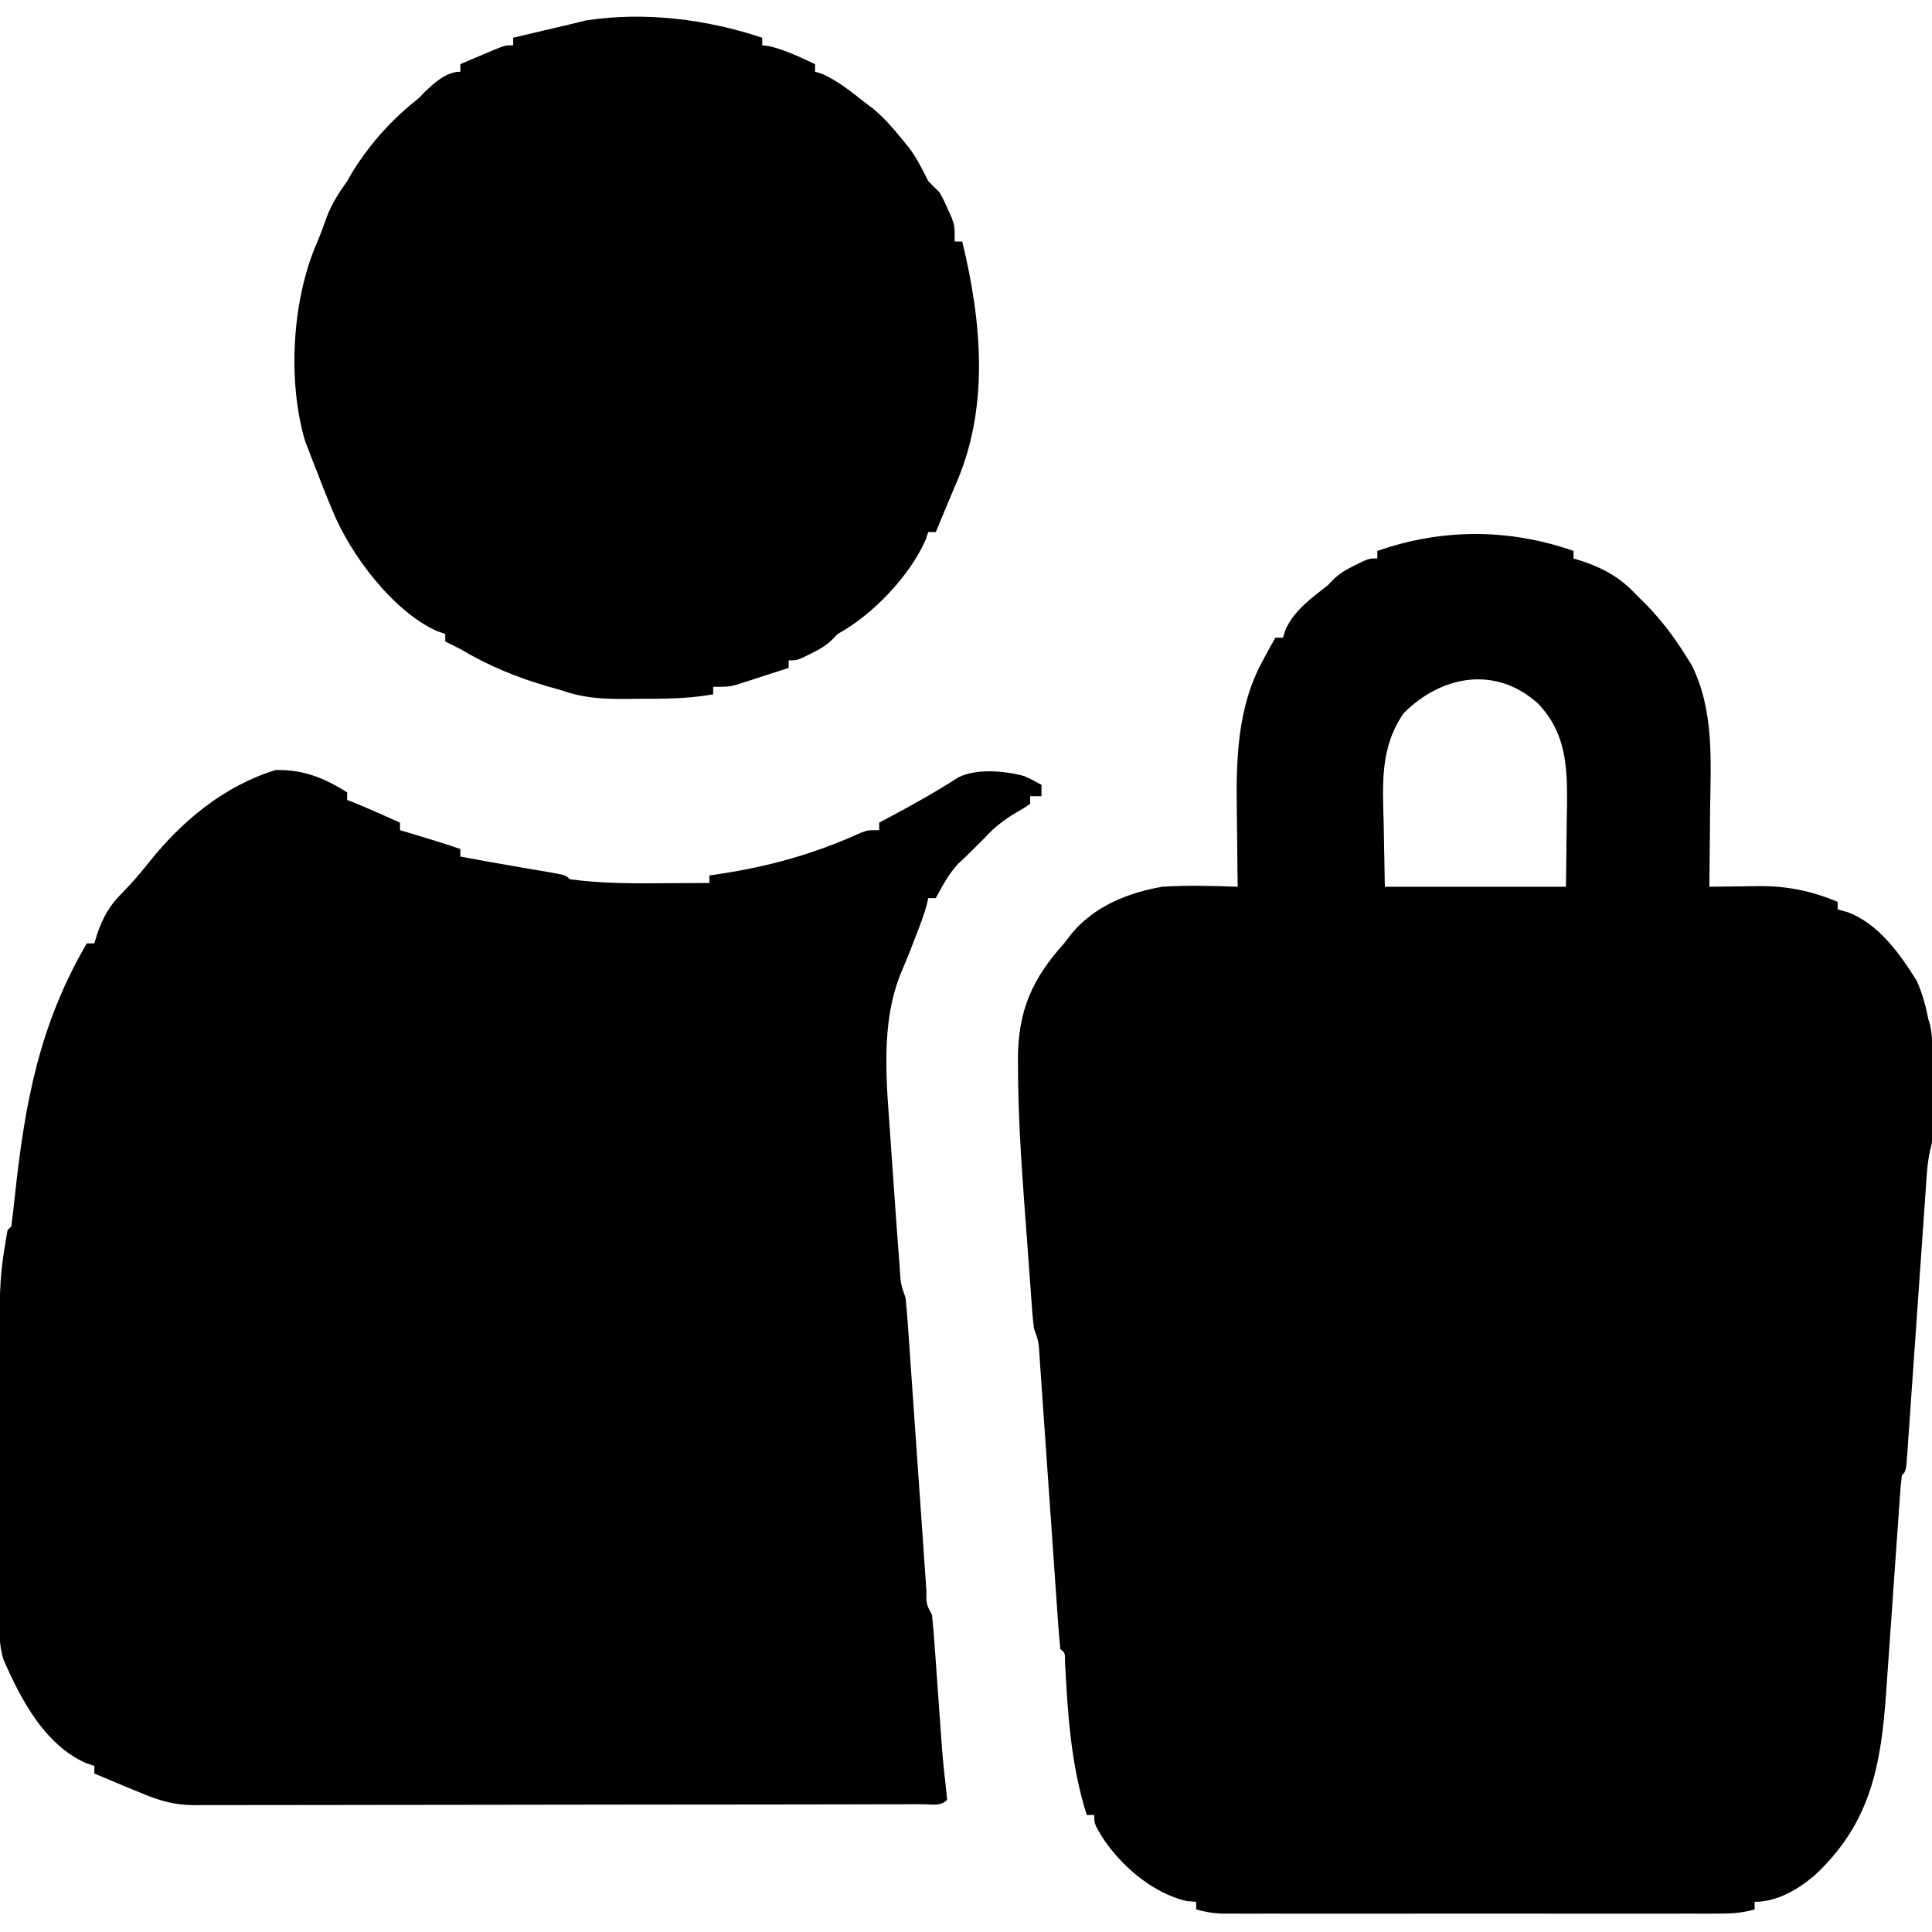
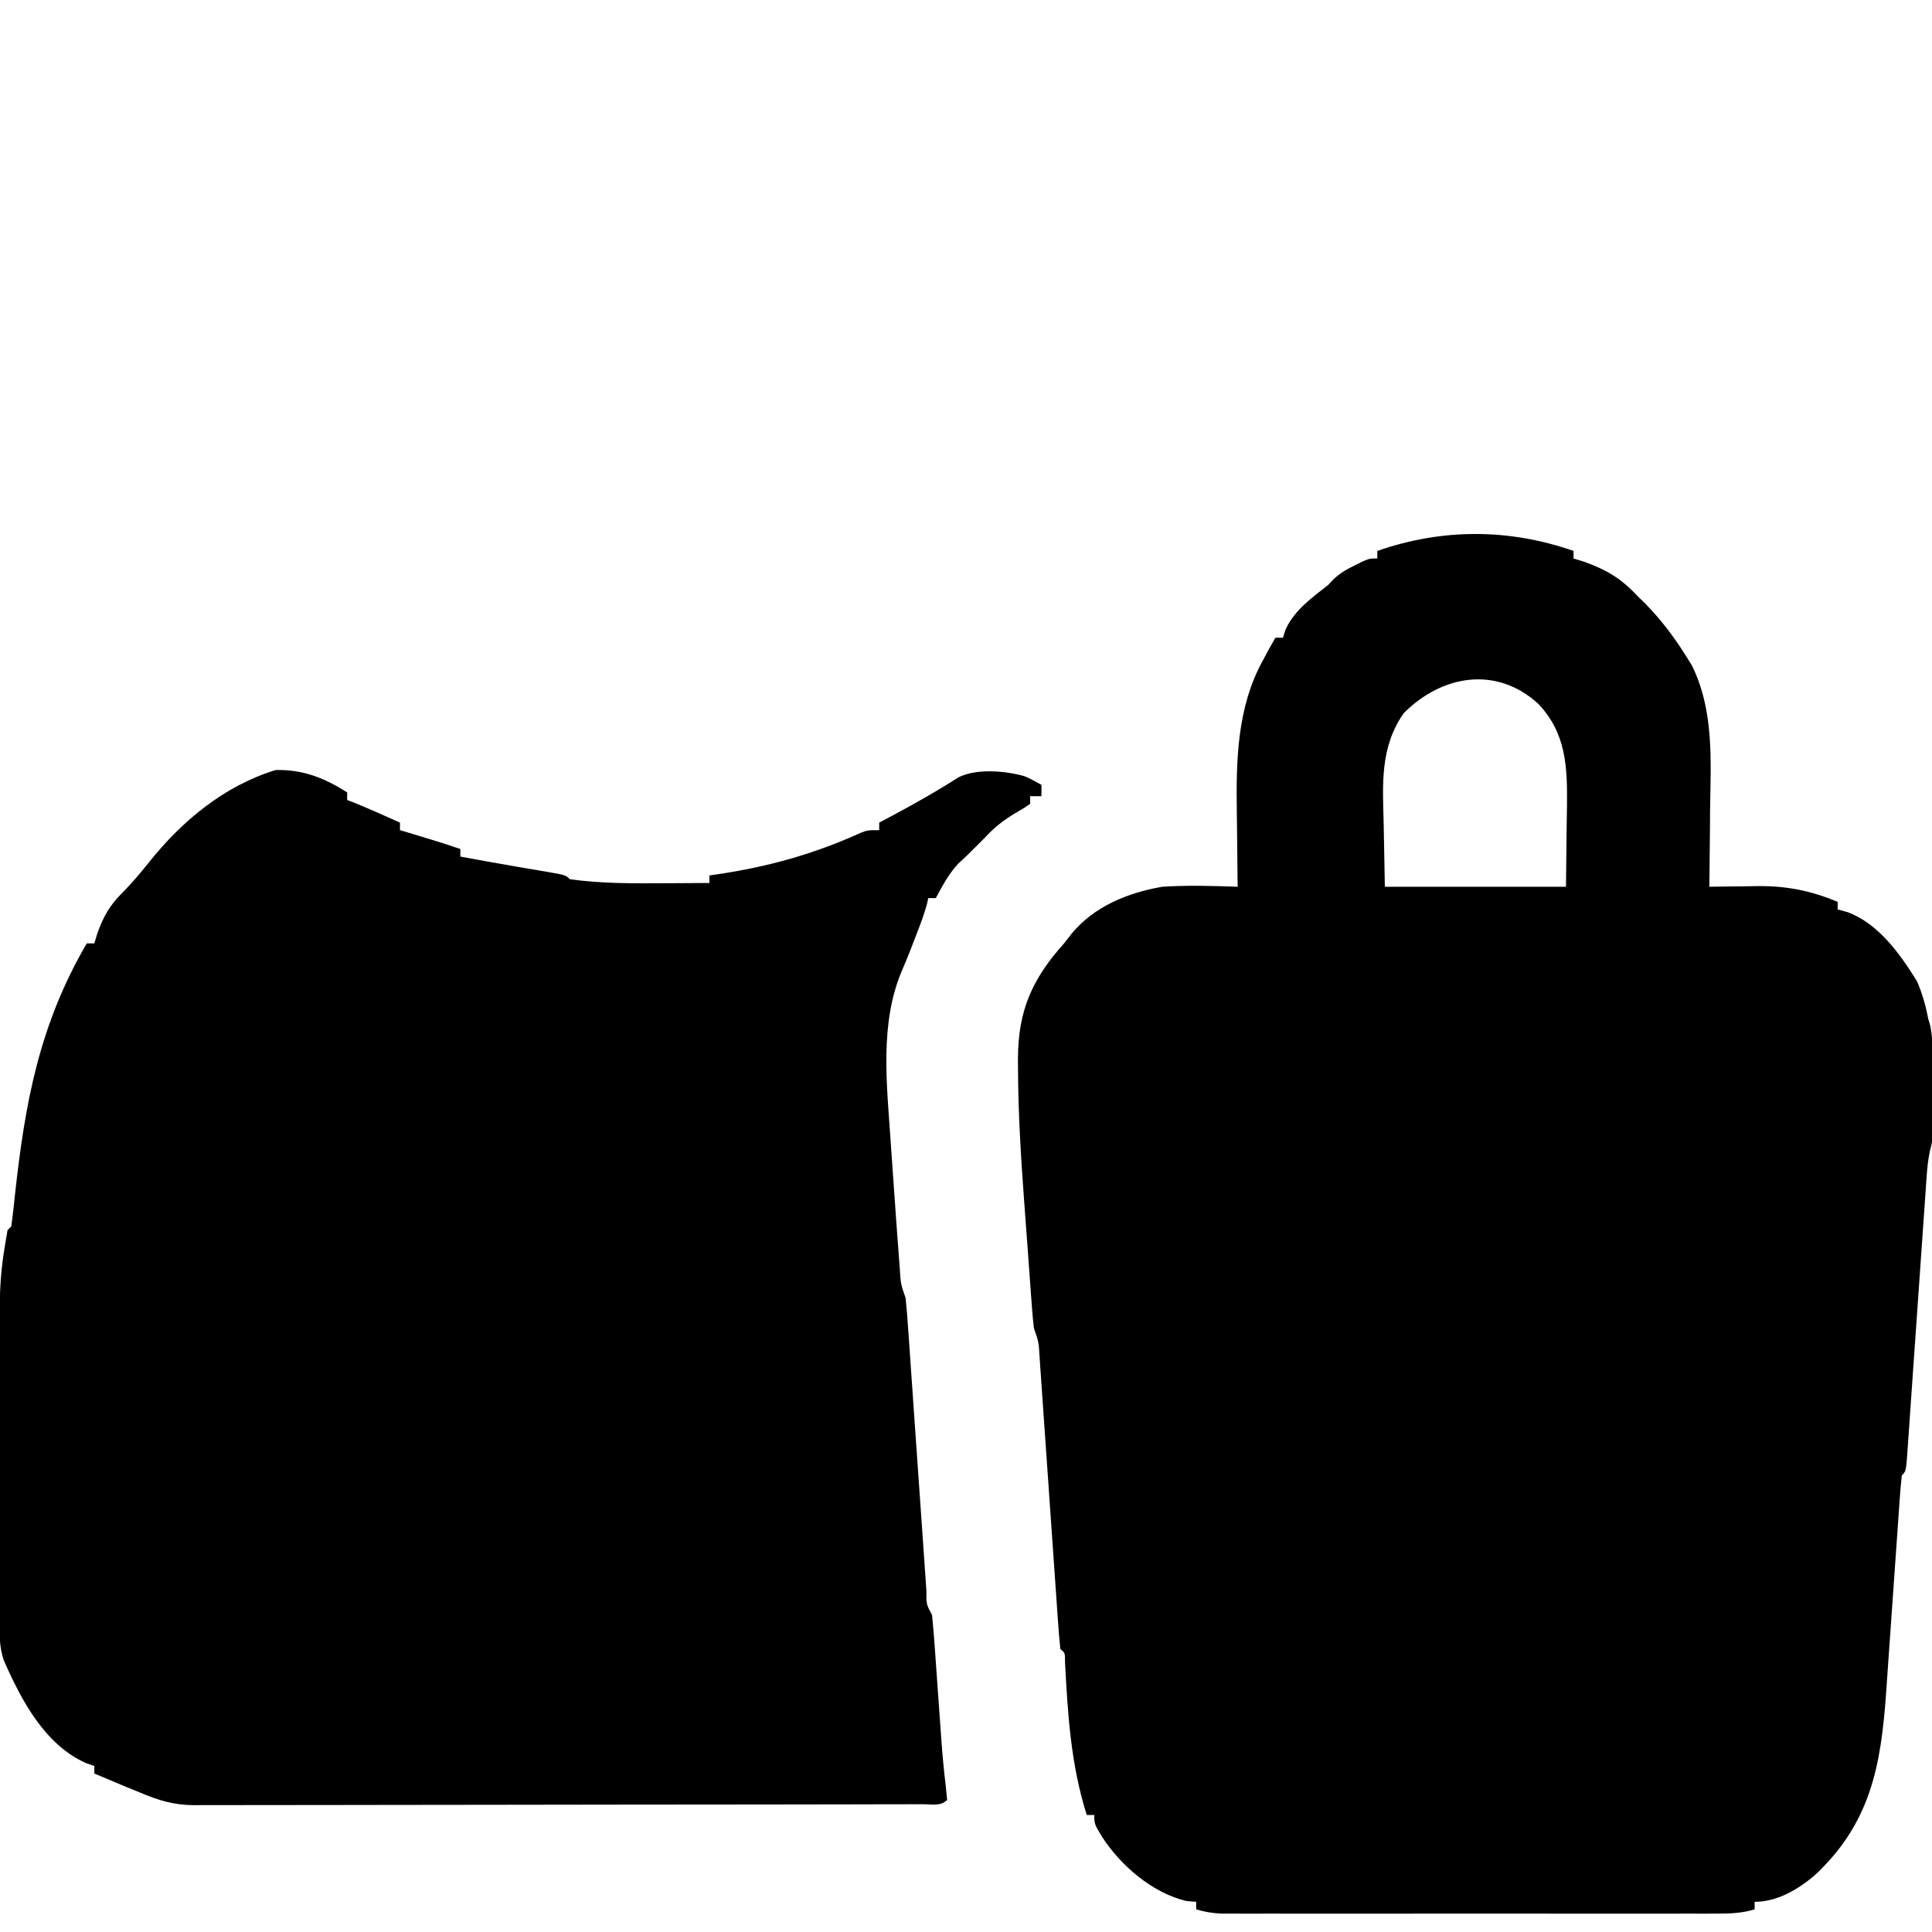
<svg xmlns="http://www.w3.org/2000/svg" version="1.1" width="512" height="512">
  <path d="M0 0 C0 0.66 0 1.32 0 2 C0.866 2.268 1.732 2.536 2.625 2.812 C8.664 4.937 12.632 7.287 17 12 C17.66 12.639 18.32 13.279 19 13.938 C23.132 18.198 26.475 22.529 29.625 27.562 C30.195 28.471 30.765 29.38 31.352 30.316 C37.313 42.354 36.363 55.774 36.188 68.812 C36.172 70.777 36.159 72.741 36.146 74.705 C36.114 79.47 36.062 84.235 36 89 C36.595 88.99 37.19 88.979 37.804 88.968 C40.54 88.926 43.276 88.901 46.012 88.875 C46.948 88.858 47.884 88.841 48.849 88.824 C56.556 88.77 62.841 90.025 70 93 C70 93.66 70 94.32 70 95 C71.33 95.371 71.33 95.371 72.688 95.75 C80.872 98.839 86.481 106.745 91 114 C92.437 117.299 93.331 120.474 94 124 C94.256 124.852 94.256 124.852 94.517 125.72 C95.151 128.711 95.13 131.537 95.133 134.594 C95.134 135.871 95.135 137.149 95.137 138.465 C95.135 139.127 95.133 139.79 95.13 140.472 C95.125 142.493 95.13 144.514 95.137 146.535 C95.135 148.451 95.135 148.451 95.133 150.406 C95.132 151.575 95.131 152.743 95.129 153.947 C95 157 95 157 94.532 158.687 C93.745 162.107 93.586 165.565 93.352 169.057 C93.295 169.866 93.237 170.674 93.179 171.507 C93.055 173.259 92.934 175.011 92.814 176.764 C92.624 179.533 92.429 182.301 92.233 185.07 C91.747 191.943 91.269 198.816 90.792 205.689 C90.388 211.503 89.981 217.316 89.569 223.13 C89.377 225.864 89.189 228.6 89.002 231.335 C88.885 233 88.767 234.665 88.648 236.331 C88.597 237.097 88.547 237.863 88.494 238.653 C88.114 243.886 88.114 243.886 87 245 C86.763 247.096 86.59 249.2 86.443 251.305 C86.396 251.963 86.349 252.622 86.3 253.301 C86.144 255.492 85.994 257.683 85.844 259.875 C85.736 261.399 85.628 262.923 85.519 264.447 C85.233 268.474 84.952 272.502 84.672 276.53 C84.225 282.948 83.772 289.366 83.317 295.784 C83.159 298.018 83.004 300.252 82.85 302.486 C81.49 321.959 78.703 337.307 63.75 351.125 C59.284 354.847 53.907 358 48 358 C48 358.66 48 359.32 48 360 C44.686 360.995 41.683 361.126 38.231 361.127 C36.464 361.131 36.464 361.131 34.662 361.136 C33.374 361.134 32.085 361.131 30.758 361.129 C29.384 361.131 28.011 361.133 26.638 361.135 C22.91 361.139 19.183 361.137 15.456 361.134 C11.556 361.132 7.655 361.134 3.754 361.136 C-2.796 361.138 -9.346 361.135 -15.896 361.13 C-23.47 361.125 -31.043 361.127 -38.616 361.132 C-45.118 361.137 -51.62 361.137 -58.122 361.135 C-62.005 361.133 -65.889 361.133 -69.772 361.136 C-73.423 361.139 -77.074 361.137 -80.725 361.131 C-82.704 361.129 -84.683 361.132 -86.662 361.136 C-87.84 361.133 -89.018 361.13 -90.231 361.127 C-91.254 361.127 -92.278 361.126 -93.333 361.126 C-95.717 361.013 -97.722 360.684 -100 360 C-100 359.34 -100 358.68 -100 358 C-100.825 357.938 -101.65 357.876 -102.5 357.812 C-111.562 355.709 -120.037 348.404 -125 340.688 C-127 337.339 -127 337.339 -127 335 C-127.66 335 -128.32 335 -129 335 C-133.221 321.62 -134.043 308.289 -134.766 294.338 C-134.747 292.042 -134.747 292.042 -136 291 C-136.269 288.429 -136.478 285.877 -136.648 283.299 C-136.705 282.493 -136.763 281.686 -136.821 280.855 C-136.945 279.098 -137.067 277.341 -137.186 275.584 C-137.376 272.807 -137.571 270.029 -137.767 267.252 C-138.183 261.356 -138.592 255.459 -139 249.562 C-139.473 242.735 -139.948 235.908 -140.431 229.082 C-140.623 226.34 -140.811 223.598 -140.998 220.856 C-141.115 219.18 -141.233 217.505 -141.352 215.83 C-141.403 215.063 -141.453 214.296 -141.506 213.505 C-141.731 209.625 -141.731 209.625 -143 206 C-143.205 204.337 -143.356 202.668 -143.481 200.997 C-143.601 199.427 -143.601 199.427 -143.723 197.825 C-143.805 196.683 -143.888 195.54 -143.973 194.363 C-144.06 193.178 -144.147 191.992 -144.237 190.771 C-144.422 188.243 -144.604 185.715 -144.784 183.187 C-145.056 179.4 -145.341 175.615 -145.627 171.83 C-146.475 160.263 -147.177 148.727 -147.215 137.125 C-147.22 136.202 -147.225 135.28 -147.231 134.329 C-147.153 121.766 -143.436 113.359 -135 104 C-134.339 103.145 -133.677 102.291 -132.996 101.41 C-126.993 94.162 -118.092 90.582 -109 89 C-102.335 88.572 -95.669 88.761 -89 89 C-89.016 87.993 -89.031 86.986 -89.048 85.949 C-89.103 82.132 -89.137 78.315 -89.165 74.498 C-89.18 72.861 -89.2 71.225 -89.226 69.588 C-89.444 55.675 -89.206 41.487 -82.312 29 C-81.69 27.845 -81.067 26.69 -80.426 25.5 C-79.72 24.262 -79.72 24.262 -79 23 C-78.34 23 -77.68 23 -77 23 C-76.773 22.278 -76.546 21.556 -76.312 20.812 C-73.887 15.616 -69.416 12.486 -65 9 C-64.54 8.511 -64.08 8.023 -63.605 7.52 C-61.826 5.836 -60.134 4.884 -57.938 3.812 C-56.899 3.296 -56.899 3.296 -55.84 2.77 C-54 2 -54 2 -52 2 C-52 1.34 -52 0.68 -52 0 C-34.862 -5.98 -17.138 -5.98 0 0 Z M-45 43 C-51.291 52.014 -50.588 61.721 -50.312 72.188 C-50.209 77.736 -50.106 83.284 -50 89 C-34.16 89 -18.32 89 -2 89 C-1.938 83.576 -1.876 78.151 -1.812 72.562 C-1.785 70.869 -1.758 69.176 -1.73 67.432 C-1.632 57.153 -1.947 48.303 -9.348 40.504 C-20.471 30.379 -34.879 32.848 -45 43 Z " fill="#000000" transform="translate(417,146)" />
  <path d="M0 0 C0 0.66 0 1.32 0 2 C0.959 2.371 0.959 2.371 1.938 2.75 C6 4.408 9.997 6.204 14 8 C14 8.66 14 9.32 14 10 C14.978 10.29 14.978 10.29 15.977 10.586 C20.677 11.986 25.358 13.412 30 15 C30 15.66 30 16.32 30 17 C31.479 17.272 32.958 17.542 34.438 17.812 C35.424 17.993 36.41 18.173 37.426 18.359 C40.109 18.84 42.793 19.308 45.48 19.766 C46.248 19.897 47.015 20.029 47.805 20.165 C49.344 20.429 50.883 20.689 52.424 20.947 C57.888 21.888 57.888 21.888 59 23 C67.368 24.165 75.821 24.127 84.25 24.062 C85.388 24.058 86.526 24.053 87.699 24.049 C90.466 24.037 93.233 24.021 96 24 C96 23.34 96 22.68 96 22 C96.562 21.921 97.123 21.841 97.702 21.76 C111.411 19.747 123.549 16.402 136.173 10.671 C138 10 138 10 141 10 C141 9.34 141 8.68 141 8 C141.846 7.553 142.691 7.105 143.562 6.645 C149.85 3.294 156 -0.151 162 -4 C166.794 -6.397 174.35 -5.737 179.414 -4.328 C181.312 -3.5 181.312 -3.5 184 -2 C184 -1.01 184 -0.02 184 1 C183.01 1 182.02 1 181 1 C181 1.66 181 2.32 181 3 C179.391 4.148 179.391 4.148 177.25 5.375 C174.037 7.306 171.532 9.207 169 12 C164 17 164 17 161.938 18.875 C159.38 21.68 157.799 24.659 156 28 C155.34 28 154.68 28 154 28 C153.884 28.531 153.768 29.062 153.648 29.609 C152.842 32.581 151.746 35.382 150.625 38.25 C150.178 39.413 149.73 40.575 149.27 41.773 C148.566 43.561 147.849 45.344 147.074 47.102 C141.062 61.1 143.005 77.245 144 92 C144.053 92.79 144.106 93.58 144.161 94.394 C144.589 100.723 145.039 107.049 145.5 113.375 C145.566 114.282 145.631 115.189 145.699 116.124 C145.888 118.716 146.083 121.307 146.281 123.898 C146.339 124.687 146.396 125.475 146.455 126.288 C146.704 130.273 146.704 130.273 148 134 C148.264 136.613 148.475 139.211 148.648 141.83 C148.705 142.639 148.763 143.447 148.821 144.28 C148.945 146.037 149.066 147.794 149.186 149.552 C149.376 152.329 149.571 155.106 149.767 157.883 C150.254 164.779 150.731 171.676 151.208 178.572 C151.612 184.399 152.019 190.226 152.431 196.052 C152.624 198.795 152.811 201.539 152.998 204.283 C153.115 205.955 153.233 207.627 153.352 209.299 C153.403 210.068 153.453 210.838 153.506 211.631 C153.47 215.112 153.47 215.112 155 218 C155.292 220.847 155.524 223.677 155.719 226.531 C155.813 227.829 155.813 227.829 155.909 229.153 C156.11 231.935 156.305 234.717 156.5 237.5 C156.695 240.254 156.892 243.008 157.091 245.762 C157.214 247.477 157.336 249.192 157.455 250.907 C157.744 254.968 158.109 258.996 158.607 263.037 C158.737 264.345 158.867 265.653 159 267 C157.235 268.765 154.894 268.13 152.543 268.143 C151.359 268.142 151.359 268.142 150.151 268.14 C148.902 268.145 148.902 268.145 147.629 268.149 C144.818 268.158 142.006 268.16 139.195 268.161 C137.188 268.166 135.181 268.171 133.175 268.176 C127.705 268.189 122.236 268.196 116.767 268.2 C113.351 268.203 109.935 268.207 106.519 268.212 C95.836 268.225 85.153 268.235 74.47 268.239 C62.132 268.243 49.794 268.261 37.455 268.29 C27.925 268.312 18.394 268.322 8.864 268.323 C3.169 268.324 -2.525 268.33 -8.22 268.348 C-13.58 268.364 -18.941 268.366 -24.301 268.358 C-26.267 268.357 -28.232 268.361 -30.198 268.371 C-32.886 268.384 -35.574 268.378 -38.262 268.367 C-39.423 268.38 -39.423 268.38 -40.607 268.392 C-46.024 268.343 -50.012 267.127 -55 265 C-56.124 264.542 -57.248 264.085 -58.406 263.613 C-59.427 263.184 -60.448 262.755 -61.5 262.312 C-62.542 261.876 -63.583 261.439 -64.656 260.988 C-65.43 260.662 -66.203 260.336 -67 260 C-67 259.34 -67 258.68 -67 258 C-68.083 257.629 -68.083 257.629 -69.188 257.25 C-80.191 252.359 -86.381 240.501 -91 230 C-92.22 226.34 -92.148 222.972 -92.145 219.162 C-92.149 218.363 -92.152 217.563 -92.155 216.74 C-92.165 214.085 -92.167 211.429 -92.168 208.773 C-92.171 206.909 -92.175 205.046 -92.178 203.182 C-92.184 199.256 -92.186 195.33 -92.185 191.404 C-92.185 187.424 -92.192 183.444 -92.206 179.464 C-92.376 129.764 -92.376 129.764 -90 116 C-89.505 115.505 -89.505 115.505 -89 115 C-88.639 112.284 -88.332 109.58 -88.055 106.855 C-85.388 82.254 -81.596 61.593 -69 40 C-68.34 40 -67.68 40 -67 40 C-66.598 38.67 -66.598 38.67 -66.188 37.312 C-64.636 32.984 -62.949 29.943 -59.676 26.691 C-57.079 24.08 -54.795 21.377 -52.5 18.5 C-43.743 7.523 -32.556 -1.769 -18.938 -5.938 C-11.696 -6.092 -6.025 -3.846 0 0 Z " fill="#000000" transform="translate(92,210)" />
-   <path d="M0 0 C0 0.66 0 1.32 0 2 C0.639 2.083 1.279 2.165 1.938 2.25 C6.205 3.295 10.031 5.141 14 7 C14 7.66 14 8.32 14 9 C14.66 9.206 15.32 9.412 16 9.625 C20.125 11.516 23.456 14.194 27 17 C27.812 17.614 28.624 18.227 29.461 18.859 C32.198 21.167 34.365 23.602 36.625 26.375 C37.38 27.29 38.136 28.205 38.914 29.148 C40.993 31.991 42.433 34.857 44 38 C44.985 39.015 45.984 40.017 47 41 C48.168 43.121 48.168 43.121 49.188 45.438 C49.704 46.58 49.704 46.58 50.23 47.746 C51 50 51 50 51 54 C51.66 54 52.32 54 53 54 C58.207 75.432 60.32 98.357 51 119 C50.101 121.145 49.205 123.29 48.312 125.438 C47.876 126.488 47.439 127.539 46.988 128.621 C46.662 129.406 46.336 130.191 46 131 C45.34 131 44.68 131 44 131 C43.755 131.715 43.51 132.431 43.258 133.168 C39.03 142.688 29.182 153.015 20 158 C19.544 158.474 19.087 158.949 18.617 159.438 C16.835 161.159 15.159 162.104 12.938 163.188 C12.245 163.532 11.553 163.876 10.84 164.23 C9 165 9 165 7 165 C7 165.66 7 166.32 7 167 C4.419 167.84 1.835 168.673 -0.75 169.5 C-1.48 169.738 -2.209 169.977 -2.961 170.223 C-3.67 170.448 -4.379 170.674 -5.109 170.906 C-5.759 171.116 -6.408 171.325 -7.077 171.541 C-9 172 -9 172 -13 172 C-13 172.66 -13 173.32 -13 174 C-19.655 175.209 -26.251 175.184 -33 175.188 C-34.15 175.2 -35.3 175.212 -36.484 175.225 C-42.38 175.235 -47.389 174.997 -53 173 C-54.253 172.644 -55.506 172.288 -56.797 171.922 C-65.159 169.473 -72.478 166.484 -80 162 C-81.327 161.321 -82.658 160.649 -84 160 C-84 159.34 -84 158.68 -84 158 C-84.722 157.752 -85.444 157.505 -86.188 157.25 C-97.801 152.088 -109.368 136.737 -114 125 C-114.321 124.236 -114.642 123.471 -114.973 122.684 C-116.021 120.136 -117.016 117.573 -118 115 C-118.547 113.614 -118.547 113.614 -119.105 112.199 C-119.463 111.267 -119.82 110.335 -120.188 109.375 C-120.511 108.537 -120.835 107.699 -121.168 106.836 C-125.861 90.838 -124.589 69.475 -118.004 54.312 C-117.065 52.149 -116.272 49.978 -115.5 47.75 C-114.155 44.118 -112.248 41.162 -110 38 C-109.546 37.216 -109.093 36.432 -108.625 35.625 C-103.823 27.868 -98.162 21.654 -91 16 C-90.526 15.505 -90.051 15.01 -89.562 14.5 C-86.93 11.973 -83.761 9 -80 9 C-80 8.34 -80 7.68 -80 7 C-78.044 6.162 -76.085 5.33 -74.125 4.5 C-73.034 4.036 -71.944 3.572 -70.82 3.094 C-68 2 -68 2 -66 2 C-66 1.34 -66 0.68 -66 0 C-63.271 -0.647 -60.542 -1.293 -57.812 -1.938 C-57.044 -2.12 -56.275 -2.302 -55.482 -2.49 C-53.978 -2.845 -52.473 -3.197 -50.967 -3.544 C-49.502 -3.884 -48.041 -4.242 -46.582 -4.609 C-31.101 -6.951 -14.78 -4.927 0 0 Z " fill="#000000" transform="translate(202,10)" />
</svg>